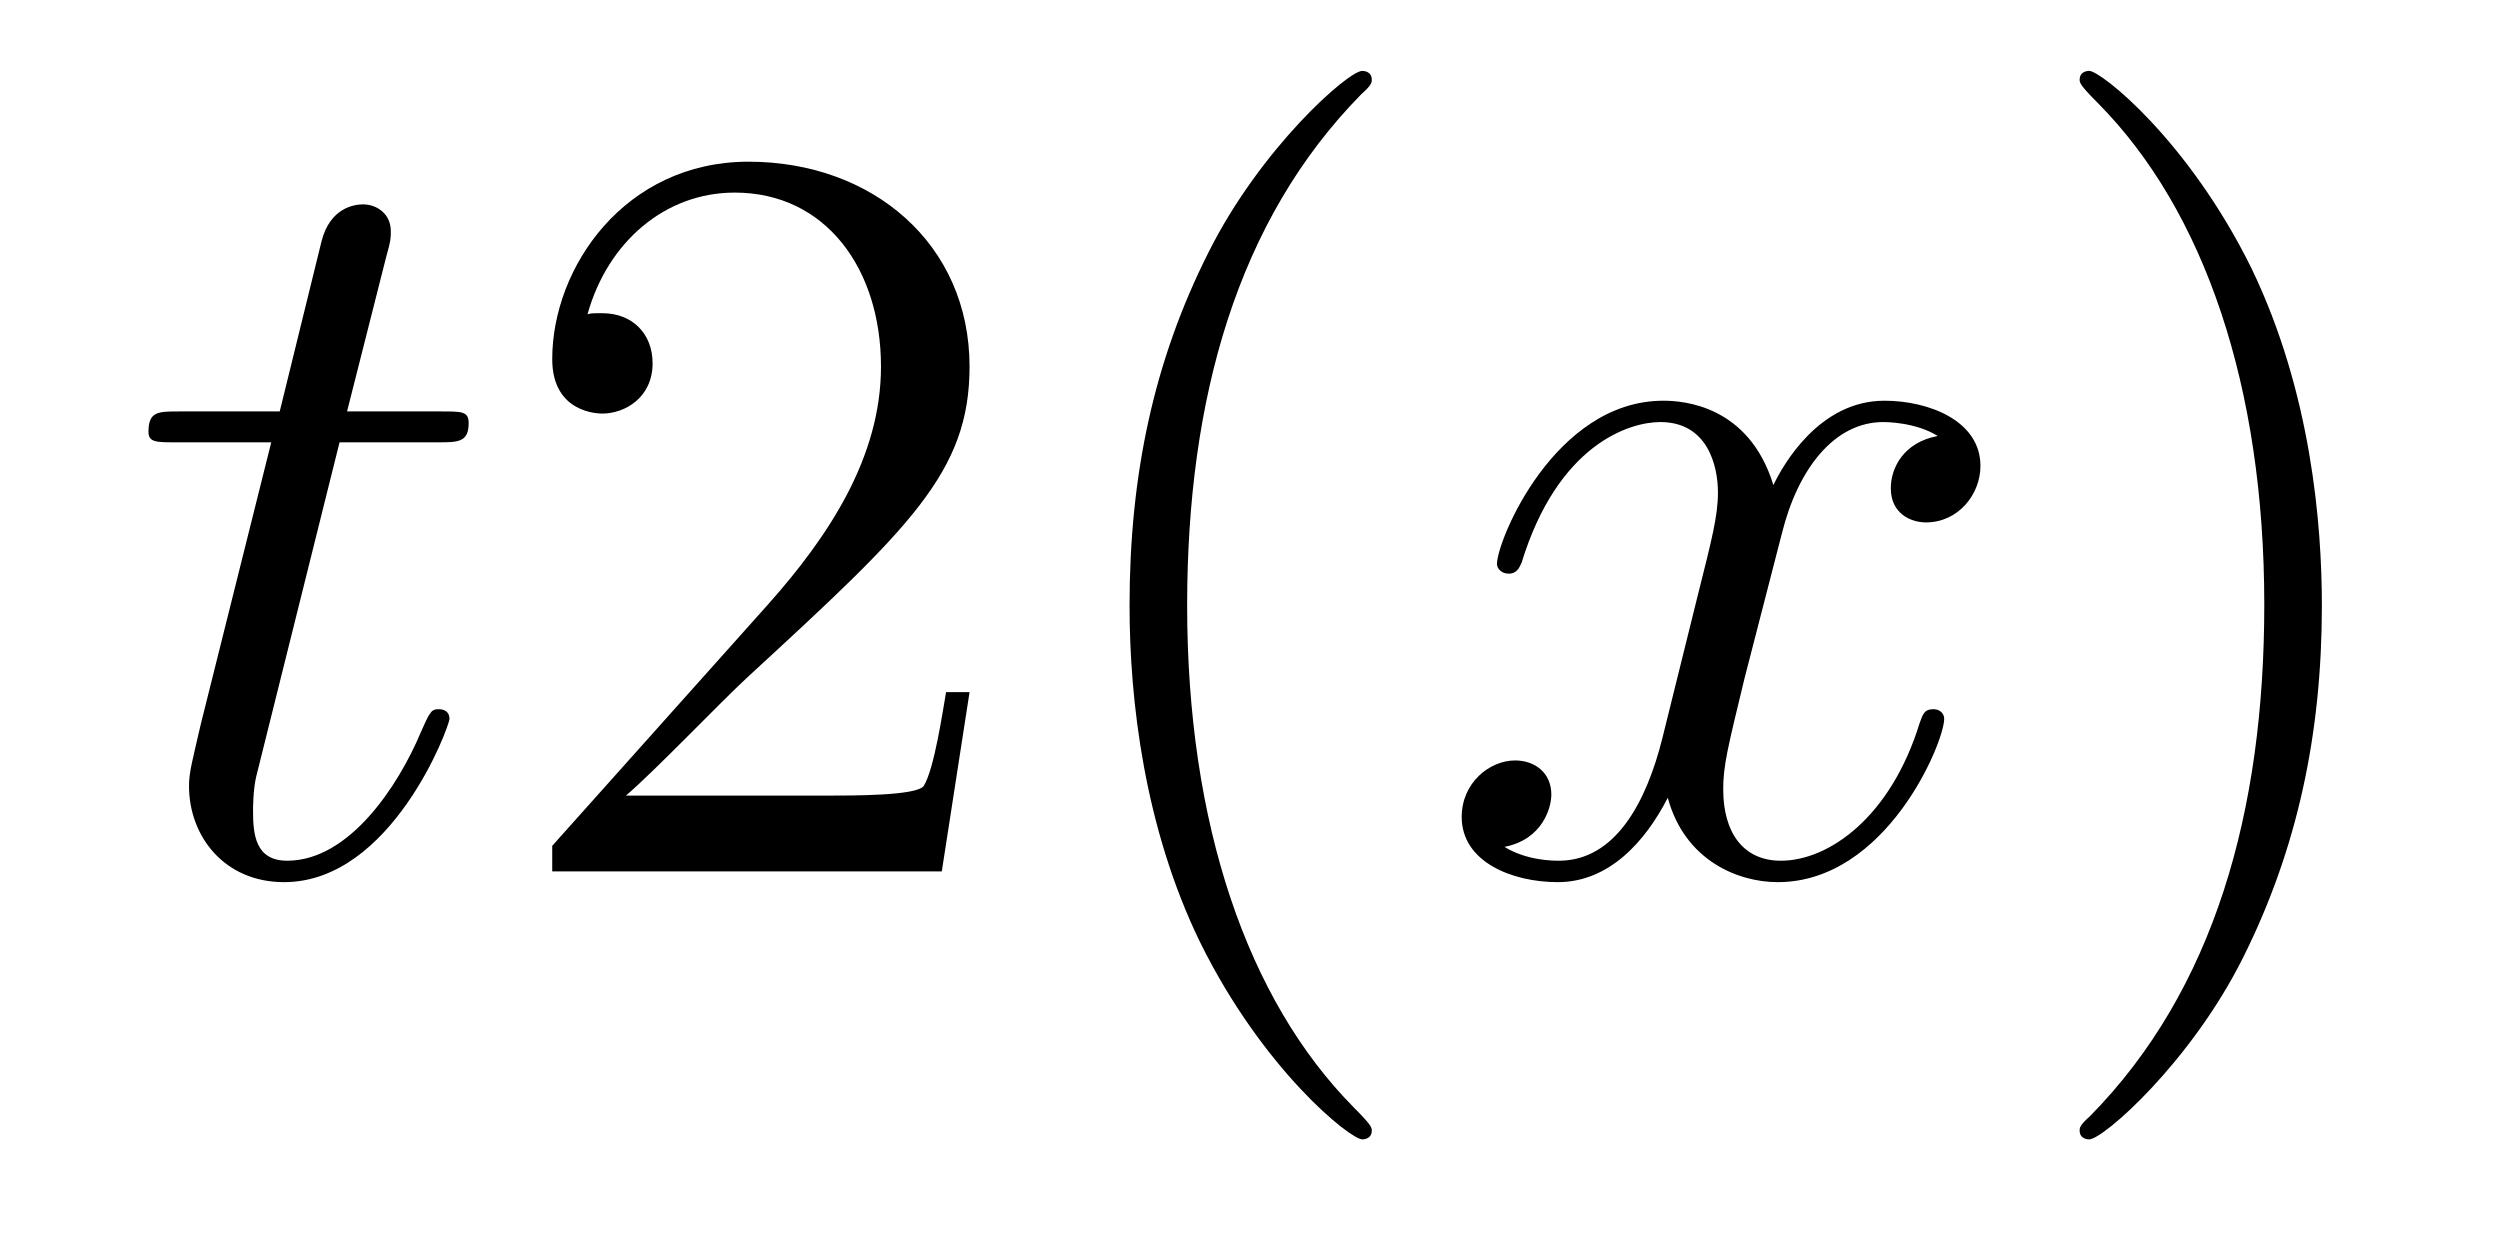
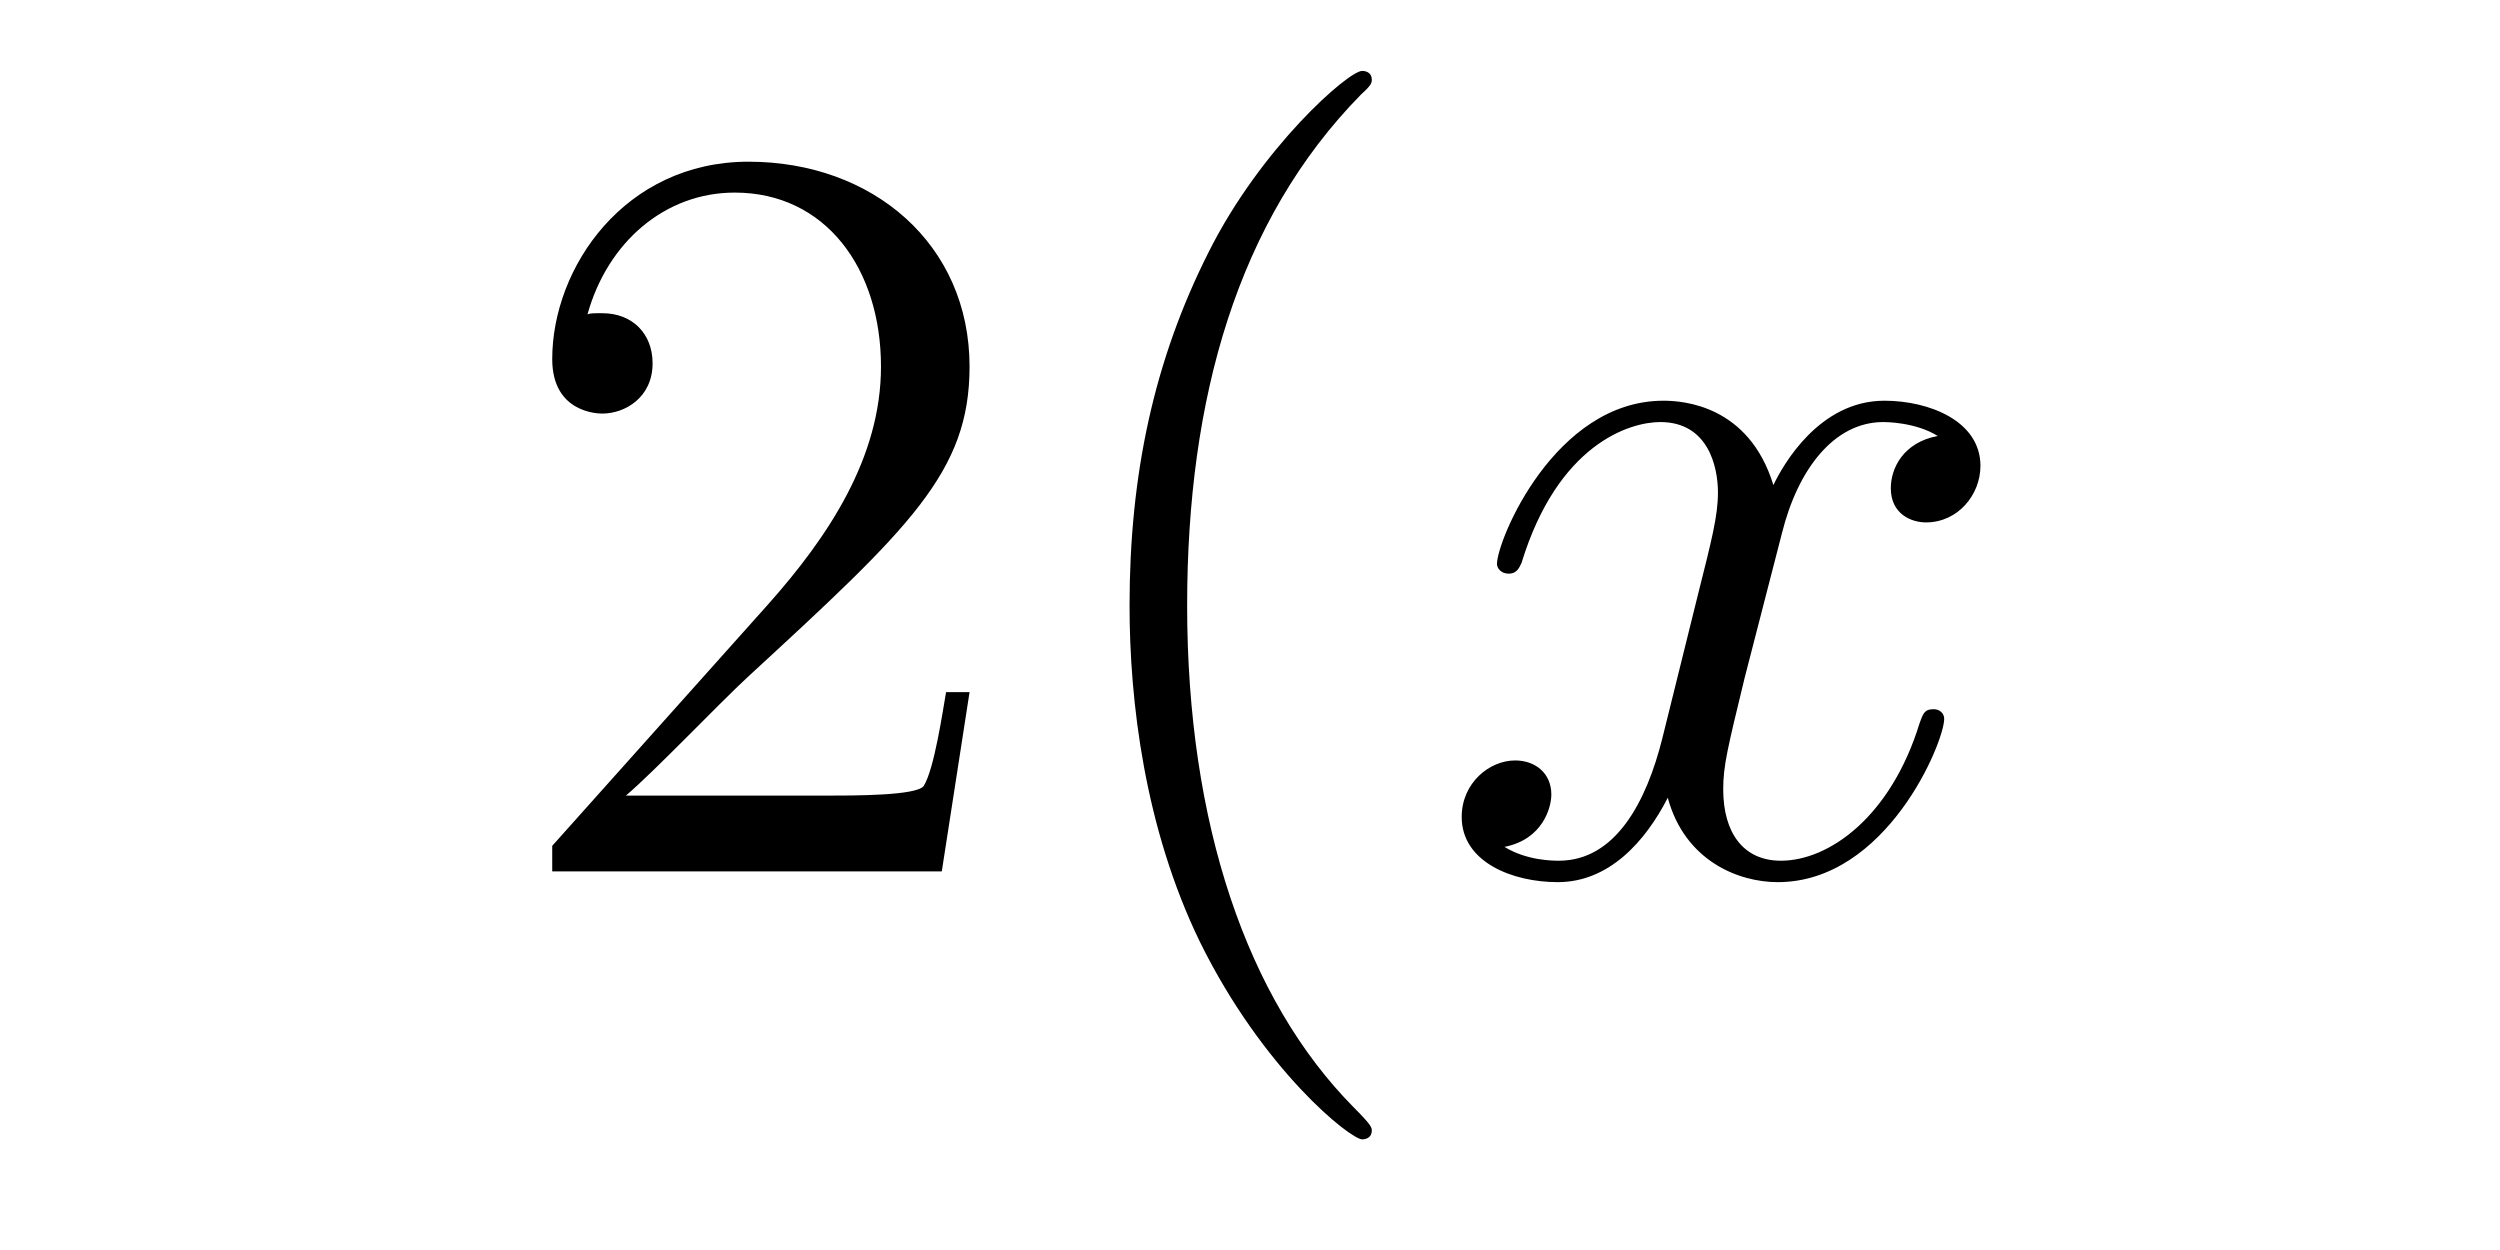
<svg xmlns="http://www.w3.org/2000/svg" height="14pt" version="1.1" viewBox="0 -14 28 14" width="28pt">
  <g id="page1">
    <g transform="matrix(1 0 0 1 -127 650)">
-       <path d="M130.803 -659.046H131.903C132.13 -659.046 132.249 -659.046 132.249 -659.261C132.249 -659.392 132.177 -659.392 131.938 -659.392H130.887L131.329 -661.137C131.377 -661.305 131.377 -661.329 131.377 -661.413C131.377 -661.604 131.221 -661.711 131.066 -661.711C130.97 -661.711 130.695 -661.675 130.6 -661.293L130.133 -659.392H129.01C128.771 -659.392 128.663 -659.392 128.663 -659.165C128.663 -659.046 128.747 -659.046 128.974 -659.046H130.038L129.249 -655.89C129.153 -655.471 129.117 -655.352 129.117 -655.196C129.117 -654.634 129.512 -654.12 130.181 -654.12C131.388 -654.12 132.034 -655.866 132.034 -655.949C132.034 -656.021 131.986 -656.057 131.914 -656.057C131.891 -656.057 131.843 -656.057 131.819 -656.009C131.807 -655.997 131.795 -655.985 131.711 -655.794C131.46 -655.196 130.91 -654.36 130.217 -654.36C129.858 -654.36 129.834 -654.658 129.834 -654.921C129.834 -654.933 129.834 -655.16 129.87 -655.304L130.803 -659.046Z" fill-rule="evenodd" />
      <path d="M137.859 -656.248H137.596C137.56 -656.045 137.465 -655.387 137.345 -655.196C137.261 -655.089 136.58 -655.089 136.221 -655.089H134.01C134.333 -655.364 135.062 -656.129 135.373 -656.416C137.19 -658.089 137.859 -658.711 137.859 -659.894C137.859 -661.269 136.771 -662.189 135.384 -662.189C133.998 -662.189 133.185 -661.006 133.185 -659.978C133.185 -659.368 133.711 -659.368 133.747 -659.368C133.998 -659.368 134.309 -659.547 134.309 -659.93C134.309 -660.265 134.081 -660.492 133.747 -660.492C133.639 -660.492 133.615 -660.492 133.58 -660.48C133.807 -661.293 134.452 -661.843 135.229 -661.843C136.245 -661.843 136.867 -660.994 136.867 -659.894C136.867 -658.878 136.281 -657.993 135.6 -657.228L133.185 -654.527V-654.24H137.548L137.859 -656.248ZM142.364 -651.335C142.364 -651.371 142.364 -651.395 142.161 -651.598C140.966 -652.806 140.296 -654.778 140.296 -657.217C140.296 -659.536 140.858 -661.532 142.245 -662.943C142.364 -663.05 142.364 -663.074 142.364 -663.11C142.364 -663.182 142.304 -663.206 142.257 -663.206C142.101 -663.206 141.121 -662.345 140.535 -661.173C139.926 -659.966 139.651 -658.687 139.651 -657.217C139.651 -656.152 139.818 -654.73 140.439 -653.451C141.145 -652.017 142.125 -651.239 142.257 -651.239C142.304 -651.239 142.364 -651.263 142.364 -651.335Z" fill-rule="evenodd" />
      <path d="M148.703 -659.117C148.32 -659.046 148.177 -658.759 148.177 -658.532C148.177 -658.245 148.404 -658.149 148.571 -658.149C148.93 -658.149 149.181 -658.46 149.181 -658.782C149.181 -659.285 148.607 -659.512 148.105 -659.512C147.376 -659.512 146.97 -658.794 146.862 -658.567C146.587 -659.464 145.846 -659.512 145.631 -659.512C144.411 -659.512 143.766 -657.946 143.766 -657.683C143.766 -657.635 143.814 -657.575 143.897 -657.575C143.993 -657.575 144.017 -657.647 144.041 -657.695C144.447 -659.022 145.248 -659.273 145.595 -659.273C146.133 -659.273 146.241 -658.771 146.241 -658.484C146.241 -658.221 146.169 -657.946 146.025 -657.372L145.619 -655.734C145.44 -655.017 145.093 -654.36 144.459 -654.36C144.399 -654.36 144.101 -654.36 143.85 -654.515C144.28 -654.599 144.375 -654.957 144.375 -655.101C144.375 -655.34 144.196 -655.483 143.969 -655.483C143.682 -655.483 143.371 -655.232 143.371 -654.85C143.371 -654.348 143.933 -654.12 144.447 -654.12C145.021 -654.12 145.428 -654.575 145.679 -655.065C145.87 -654.36 146.468 -654.12 146.91 -654.12C148.129 -654.12 148.775 -655.687 148.775 -655.949C148.775 -656.009 148.727 -656.057 148.655 -656.057C148.548 -656.057 148.536 -655.997 148.5 -655.902C148.177 -654.85 147.484 -654.36 146.946 -654.36C146.527 -654.36 146.3 -654.67 146.3 -655.16C146.3 -655.423 146.348 -655.615 146.539 -656.404L146.958 -658.029C147.137 -658.747 147.543 -659.273 148.093 -659.273C148.117 -659.273 148.452 -659.273 148.703 -659.117Z" fill-rule="evenodd" />
-       <path d="M153.005 -657.217C153.005 -658.125 152.886 -659.607 152.217 -660.994C151.511 -662.428 150.531 -663.206 150.399 -663.206C150.352 -663.206 150.292 -663.182 150.292 -663.11C150.292 -663.074 150.292 -663.05 150.495 -662.847C151.691 -661.64 152.36 -659.667 152.36 -657.228C152.36 -654.909 151.798 -652.913 150.411 -651.502C150.292 -651.395 150.292 -651.371 150.292 -651.335C150.292 -651.263 150.352 -651.239 150.399 -651.239C150.555 -651.239 151.535 -652.1 152.121 -653.272C152.731 -654.491 153.005 -655.782 153.005 -657.217Z" fill-rule="evenodd" />
    </g>
  </g>
</svg>